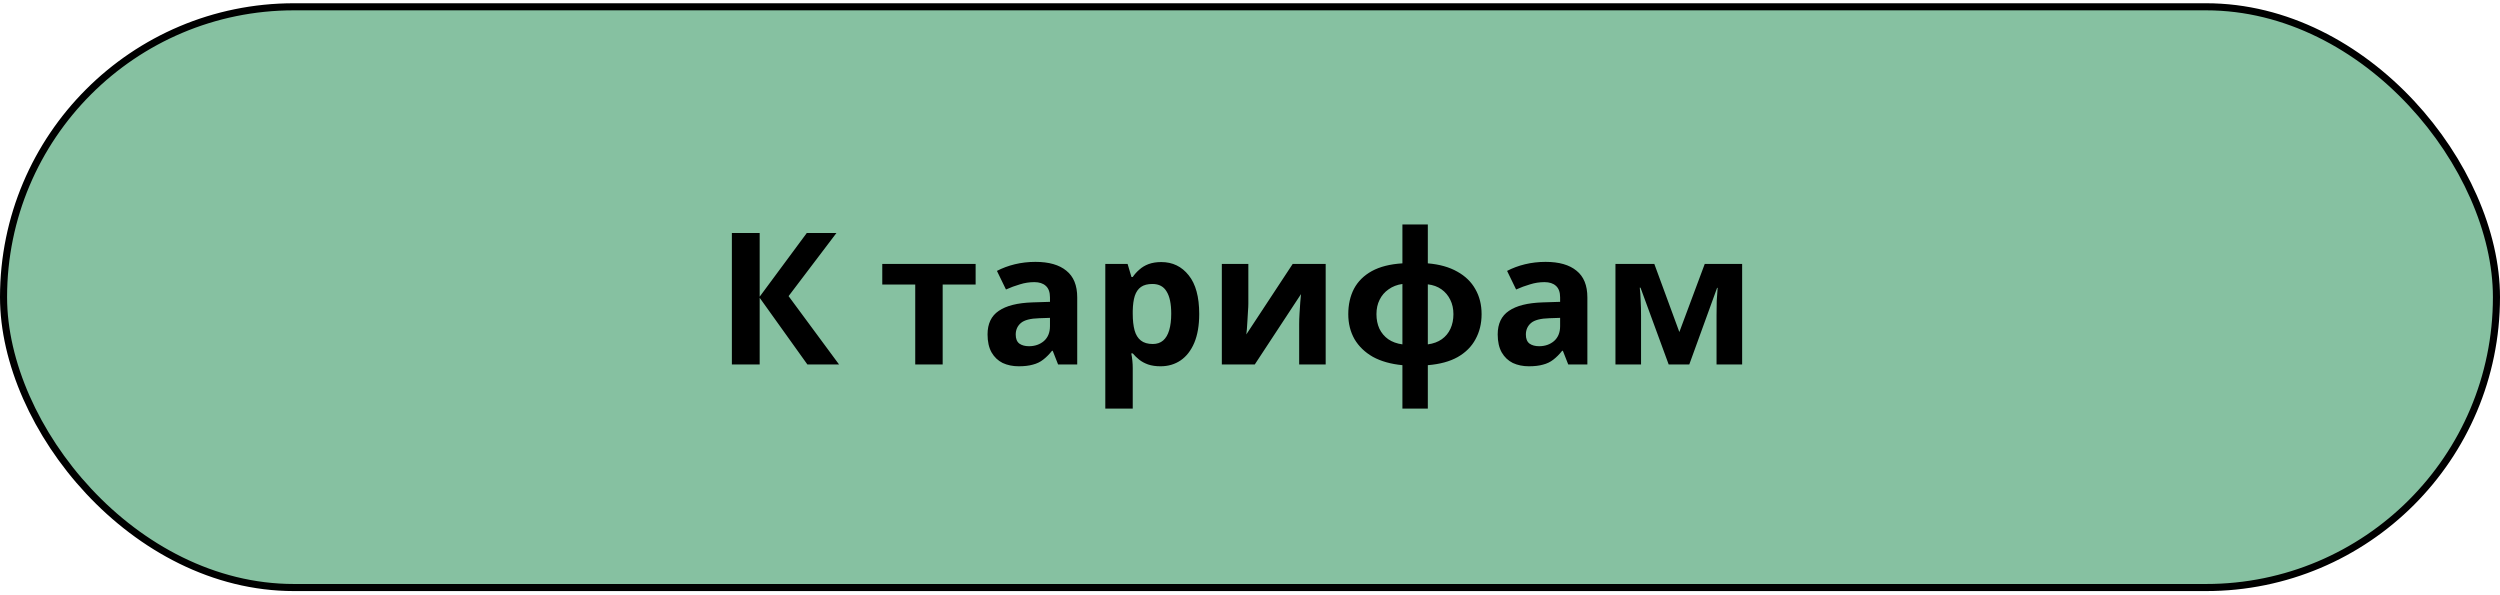
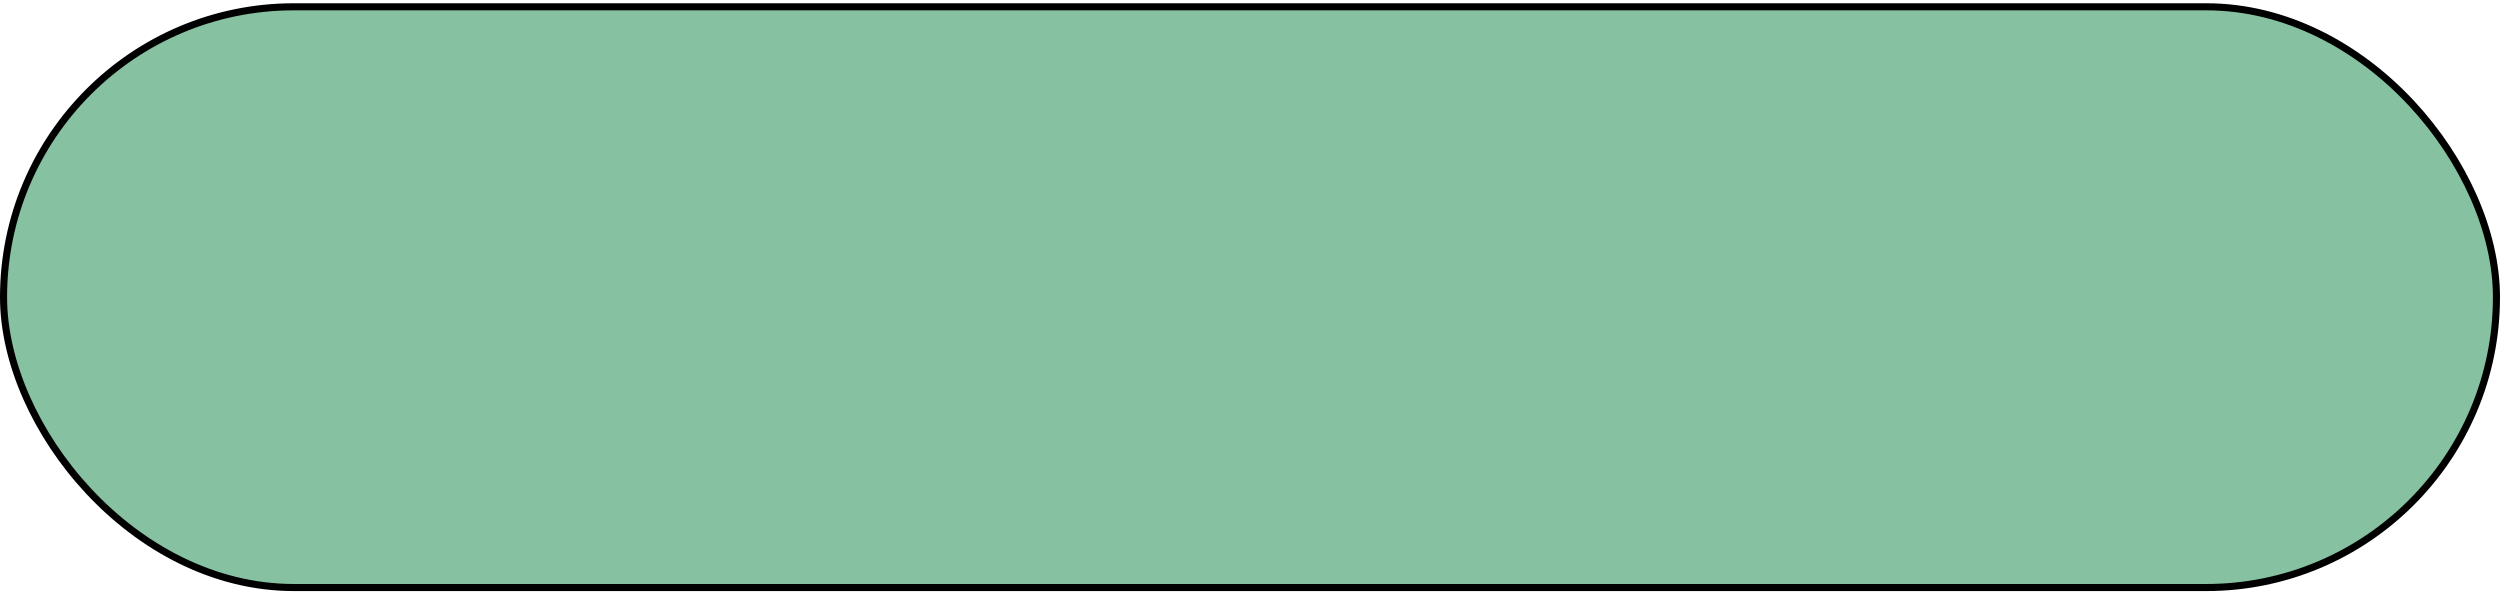
<svg xmlns="http://www.w3.org/2000/svg" width="353" height="84" viewBox="0 0 353 84" fill="none">
  <rect x="0.5" y="0.959" width="352" height="82" rx="41" fill="#86C1A1" stroke="black" />
-   <path d="M118.472 51.459H114L107.266 42.047V51.459H103.34V32.895H107.266V41.891L113.922 32.895H118.108L111.348 41.813L118.472 51.459ZM137.759 40.175H133.105V51.459H129.231V40.175H124.577V37.263H137.759V40.175ZM146.202 36.977C148.108 36.977 149.564 37.393 150.57 38.225C151.592 39.039 152.104 40.296 152.104 41.995V51.459H149.4L148.646 49.535H148.542C148.143 50.037 147.727 50.453 147.294 50.783C146.878 51.112 146.392 51.346 145.838 51.485C145.3 51.641 144.633 51.719 143.836 51.719C143.004 51.719 142.25 51.563 141.574 51.251C140.915 50.921 140.395 50.427 140.014 49.769C139.632 49.093 139.442 48.243 139.442 47.221C139.442 45.713 139.97 44.603 141.028 43.893C142.085 43.165 143.671 42.766 145.786 42.697L148.256 42.619V41.995C148.256 41.249 148.056 40.703 147.658 40.357C147.276 40.01 146.739 39.837 146.046 39.837C145.352 39.837 144.676 39.941 144.018 40.149C143.359 40.339 142.7 40.582 142.042 40.877L140.768 38.251C141.53 37.852 142.371 37.54 143.29 37.315C144.226 37.089 145.196 36.977 146.202 36.977ZM146.748 44.933C145.5 44.967 144.633 45.193 144.148 45.609C143.662 46.025 143.42 46.571 143.42 47.247C143.42 47.836 143.593 48.261 143.94 48.521C144.286 48.763 144.737 48.885 145.292 48.885C146.124 48.885 146.826 48.642 147.398 48.157C147.97 47.654 148.256 46.952 148.256 46.051V44.881L146.748 44.933ZM163.973 37.003C165.568 37.003 166.859 37.627 167.847 38.875C168.835 40.105 169.329 41.925 169.329 44.335C169.329 45.947 169.095 47.307 168.627 48.417C168.159 49.509 167.518 50.332 166.703 50.887C165.888 51.441 164.944 51.719 163.869 51.719C163.193 51.719 162.604 51.632 162.101 51.459C161.616 51.285 161.2 51.06 160.853 50.783C160.506 50.505 160.203 50.211 159.943 49.899H159.735C159.804 50.228 159.856 50.575 159.891 50.939C159.926 51.285 159.943 51.632 159.943 51.979V57.699H156.069V37.263H159.215L159.761 39.109H159.943C160.203 38.727 160.515 38.381 160.879 38.069C161.243 37.739 161.676 37.479 162.179 37.289C162.699 37.098 163.297 37.003 163.973 37.003ZM162.725 40.097C162.049 40.097 161.512 40.235 161.113 40.513C160.714 40.79 160.42 41.215 160.229 41.787C160.056 42.341 159.96 43.043 159.943 43.893V44.309C159.943 45.227 160.03 46.007 160.203 46.649C160.376 47.273 160.671 47.749 161.087 48.079C161.503 48.408 162.066 48.573 162.777 48.573C163.366 48.573 163.852 48.408 164.233 48.079C164.614 47.749 164.9 47.264 165.091 46.623C165.282 45.981 165.377 45.201 165.377 44.283C165.377 42.896 165.16 41.856 164.727 41.163C164.311 40.452 163.644 40.097 162.725 40.097ZM176.266 42.879C176.266 43.173 176.249 43.537 176.214 43.971C176.197 44.404 176.171 44.846 176.136 45.297C176.119 45.747 176.093 46.146 176.058 46.493C176.023 46.839 175.997 47.082 175.98 47.221L182.532 37.263H187.186V51.459H183.442V45.791C183.442 45.323 183.459 44.811 183.494 44.257C183.529 43.685 183.563 43.156 183.598 42.671C183.65 42.168 183.685 41.787 183.702 41.527L177.176 51.459H172.522V37.263H176.266V42.879ZM201.609 37.185C203.256 37.323 204.642 37.713 205.769 38.355C206.896 38.979 207.745 39.802 208.317 40.825C208.906 41.847 209.201 43.026 209.201 44.361C209.201 45.678 208.915 46.857 208.343 47.897C207.788 48.937 206.948 49.777 205.821 50.419C204.712 51.043 203.308 51.424 201.609 51.563V57.699H198.021V51.563C196.392 51.407 195.005 51.017 193.861 50.393C192.734 49.751 191.868 48.919 191.261 47.897C190.672 46.857 190.377 45.678 190.377 44.361C190.377 43.009 190.646 41.813 191.183 40.773C191.738 39.733 192.578 38.901 193.705 38.277C194.849 37.653 196.288 37.289 198.021 37.185V31.699H201.609V37.185ZM198.021 40.097C197.276 40.201 196.626 40.452 196.071 40.851C195.516 41.232 195.092 41.726 194.797 42.333C194.502 42.922 194.355 43.598 194.355 44.361C194.355 45.123 194.494 45.808 194.771 46.415C195.066 47.021 195.482 47.515 196.019 47.897C196.574 48.278 197.241 48.521 198.021 48.625V40.097ZM201.609 48.625C202.389 48.521 203.048 48.278 203.585 47.897C204.122 47.515 204.53 47.021 204.807 46.415C205.084 45.808 205.223 45.123 205.223 44.361C205.223 43.598 205.076 42.922 204.781 42.333C204.486 41.726 204.07 41.232 203.533 40.851C202.996 40.469 202.354 40.235 201.609 40.149V48.625ZM218.235 36.977C220.141 36.977 221.597 37.393 222.603 38.225C223.625 39.039 224.137 40.296 224.137 41.995V51.459H221.433L220.679 49.535H220.575C220.176 50.037 219.76 50.453 219.327 50.783C218.911 51.112 218.425 51.346 217.871 51.485C217.333 51.641 216.666 51.719 215.869 51.719C215.037 51.719 214.283 51.563 213.607 51.251C212.948 50.921 212.428 50.427 212.047 49.769C211.665 49.093 211.475 48.243 211.475 47.221C211.475 45.713 212.003 44.603 213.061 43.893C214.118 43.165 215.704 42.766 217.819 42.697L220.289 42.619V41.995C220.289 41.249 220.089 40.703 219.691 40.357C219.309 40.01 218.772 39.837 218.079 39.837C217.385 39.837 216.709 39.941 216.051 40.149C215.392 40.339 214.733 40.582 214.075 40.877L212.801 38.251C213.563 37.852 214.404 37.54 215.323 37.315C216.259 37.089 217.229 36.977 218.235 36.977ZM218.781 44.933C217.533 44.967 216.666 45.193 216.181 45.609C215.695 46.025 215.453 46.571 215.453 47.247C215.453 47.836 215.626 48.261 215.973 48.521C216.319 48.763 216.77 48.885 217.325 48.885C218.157 48.885 218.859 48.642 219.431 48.157C220.003 47.654 220.289 46.952 220.289 46.051V44.881L218.781 44.933ZM245.99 37.263V51.459H242.376V44.491C242.376 43.797 242.385 43.121 242.402 42.463C242.437 41.804 242.48 41.197 242.532 40.643H242.454L238.528 51.459H235.616L231.638 40.617H231.534C231.604 41.189 231.647 41.804 231.664 42.463C231.699 43.104 231.716 43.815 231.716 44.595V51.459H228.102V37.263H233.588L237.124 46.883L240.712 37.263H245.99Z" fill="black" />
</svg>